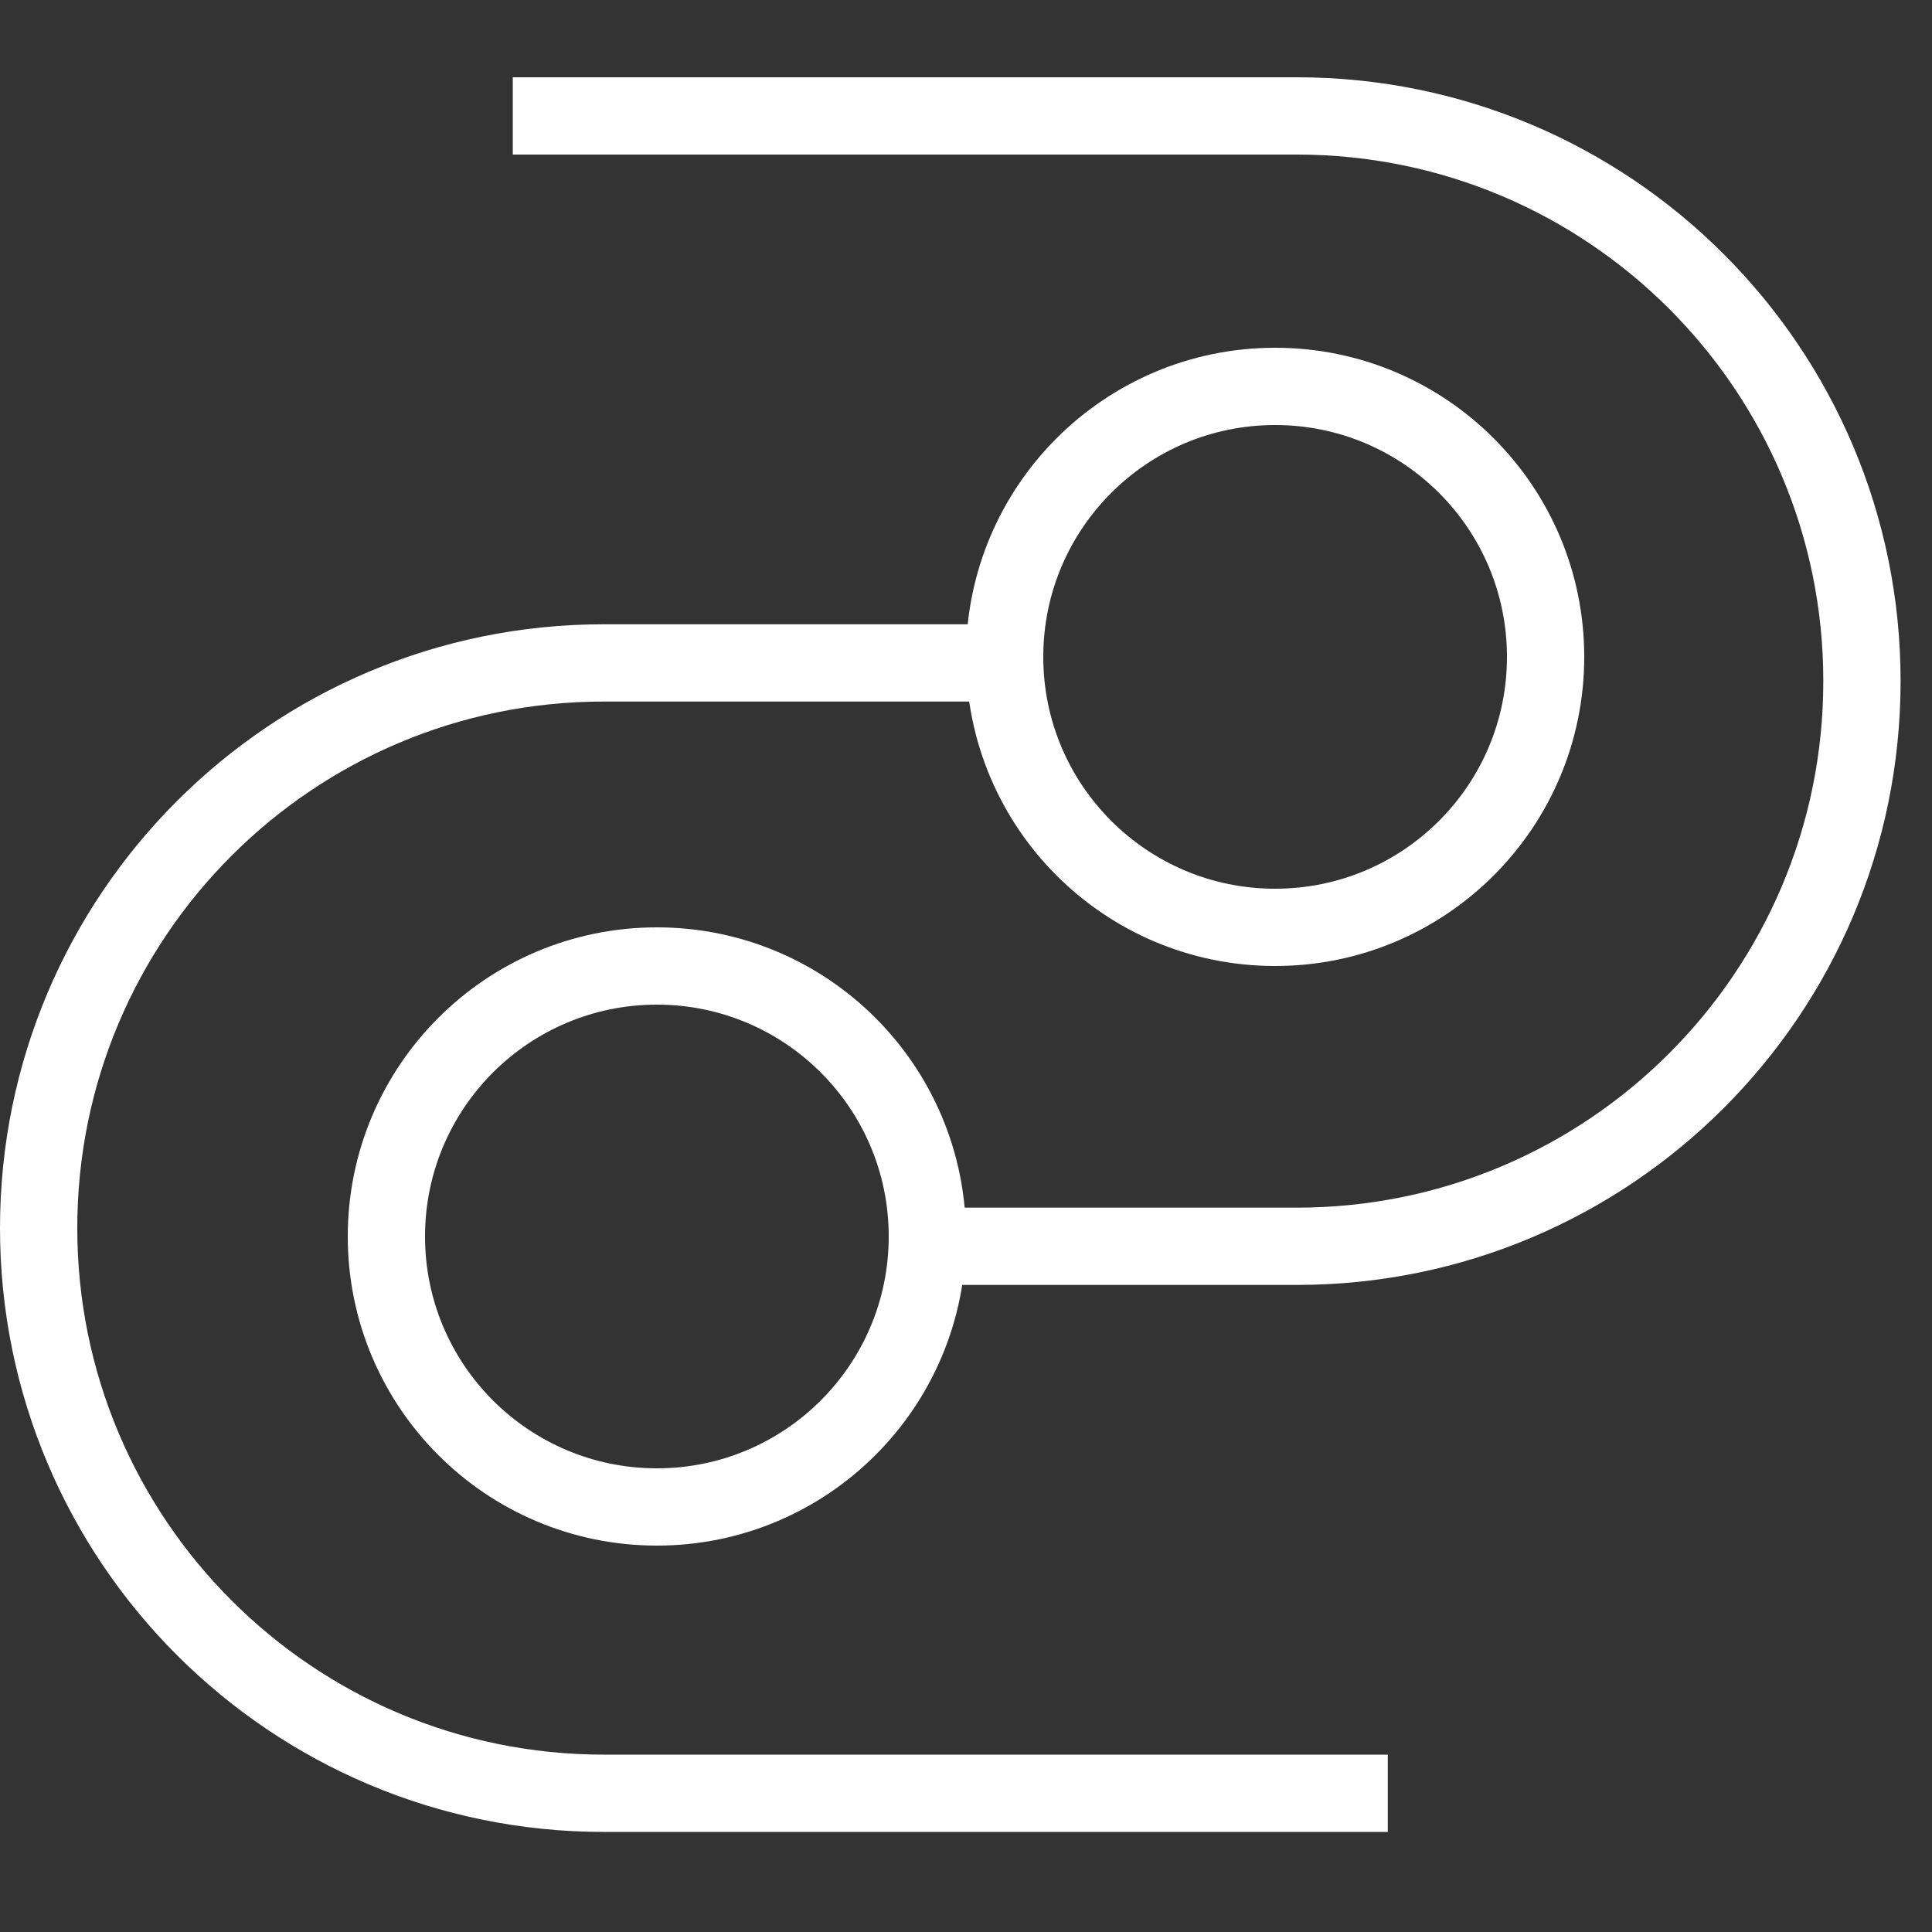
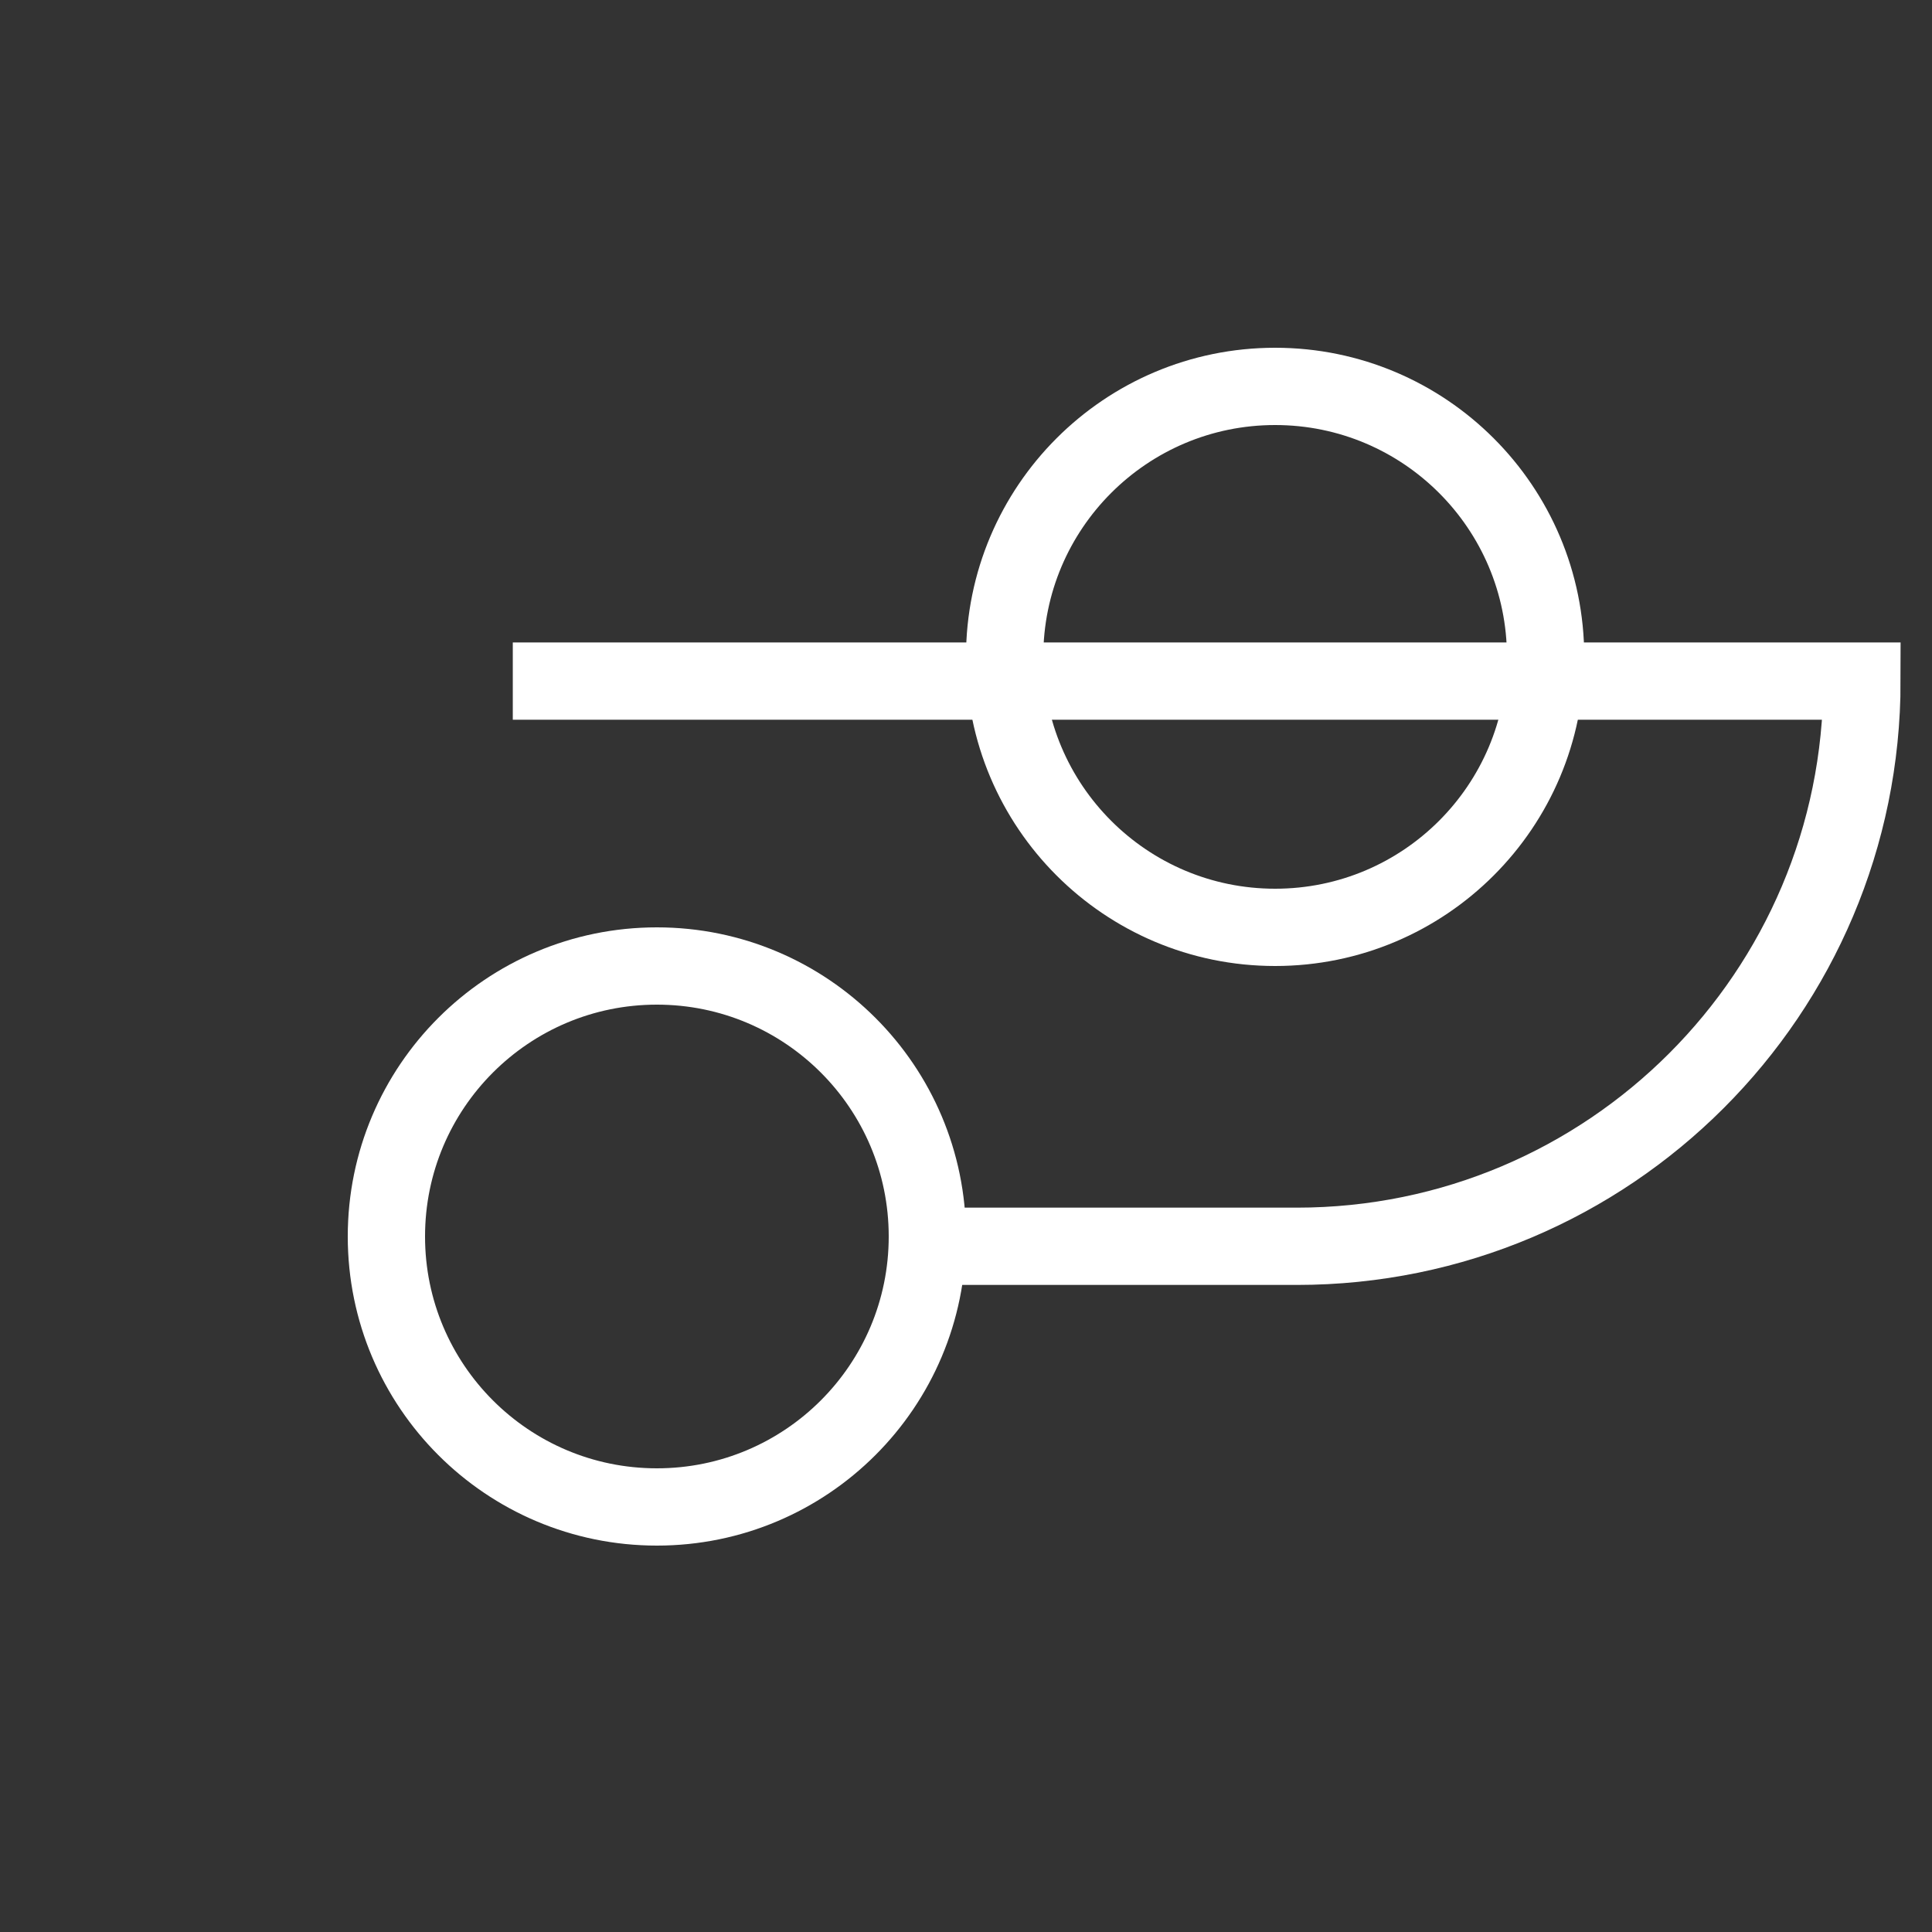
<svg xmlns="http://www.w3.org/2000/svg" fill="none" viewBox="0 0 50 50">
  <rect x="0" y="0" width="50" height="50" fill="#333333" stroke="none" />
-   <path stroke="#fff" stroke-width="2" d="M26 17.156H15.627C7.549 17.156 1 23.705 1 31.783S7.549 46.41 15.627 46.41h20.289" />
-   <path stroke="#fff" stroke-width="2" d="M23.5 32.254h10.06c8.079 0 14.627-6.549 14.627-14.627S41.64 3 33.56 3H13.271" />
+   <path stroke="#fff" stroke-width="2" d="M23.5 32.254h10.06c8.079 0 14.627-6.549 14.627-14.627H13.271" />
  <circle cx="17" cy="32" r="7" stroke="#fff" stroke-width="2" />
  <circle cx="33" cy="17" r="7" stroke="#fff" stroke-width="2" />
</svg>